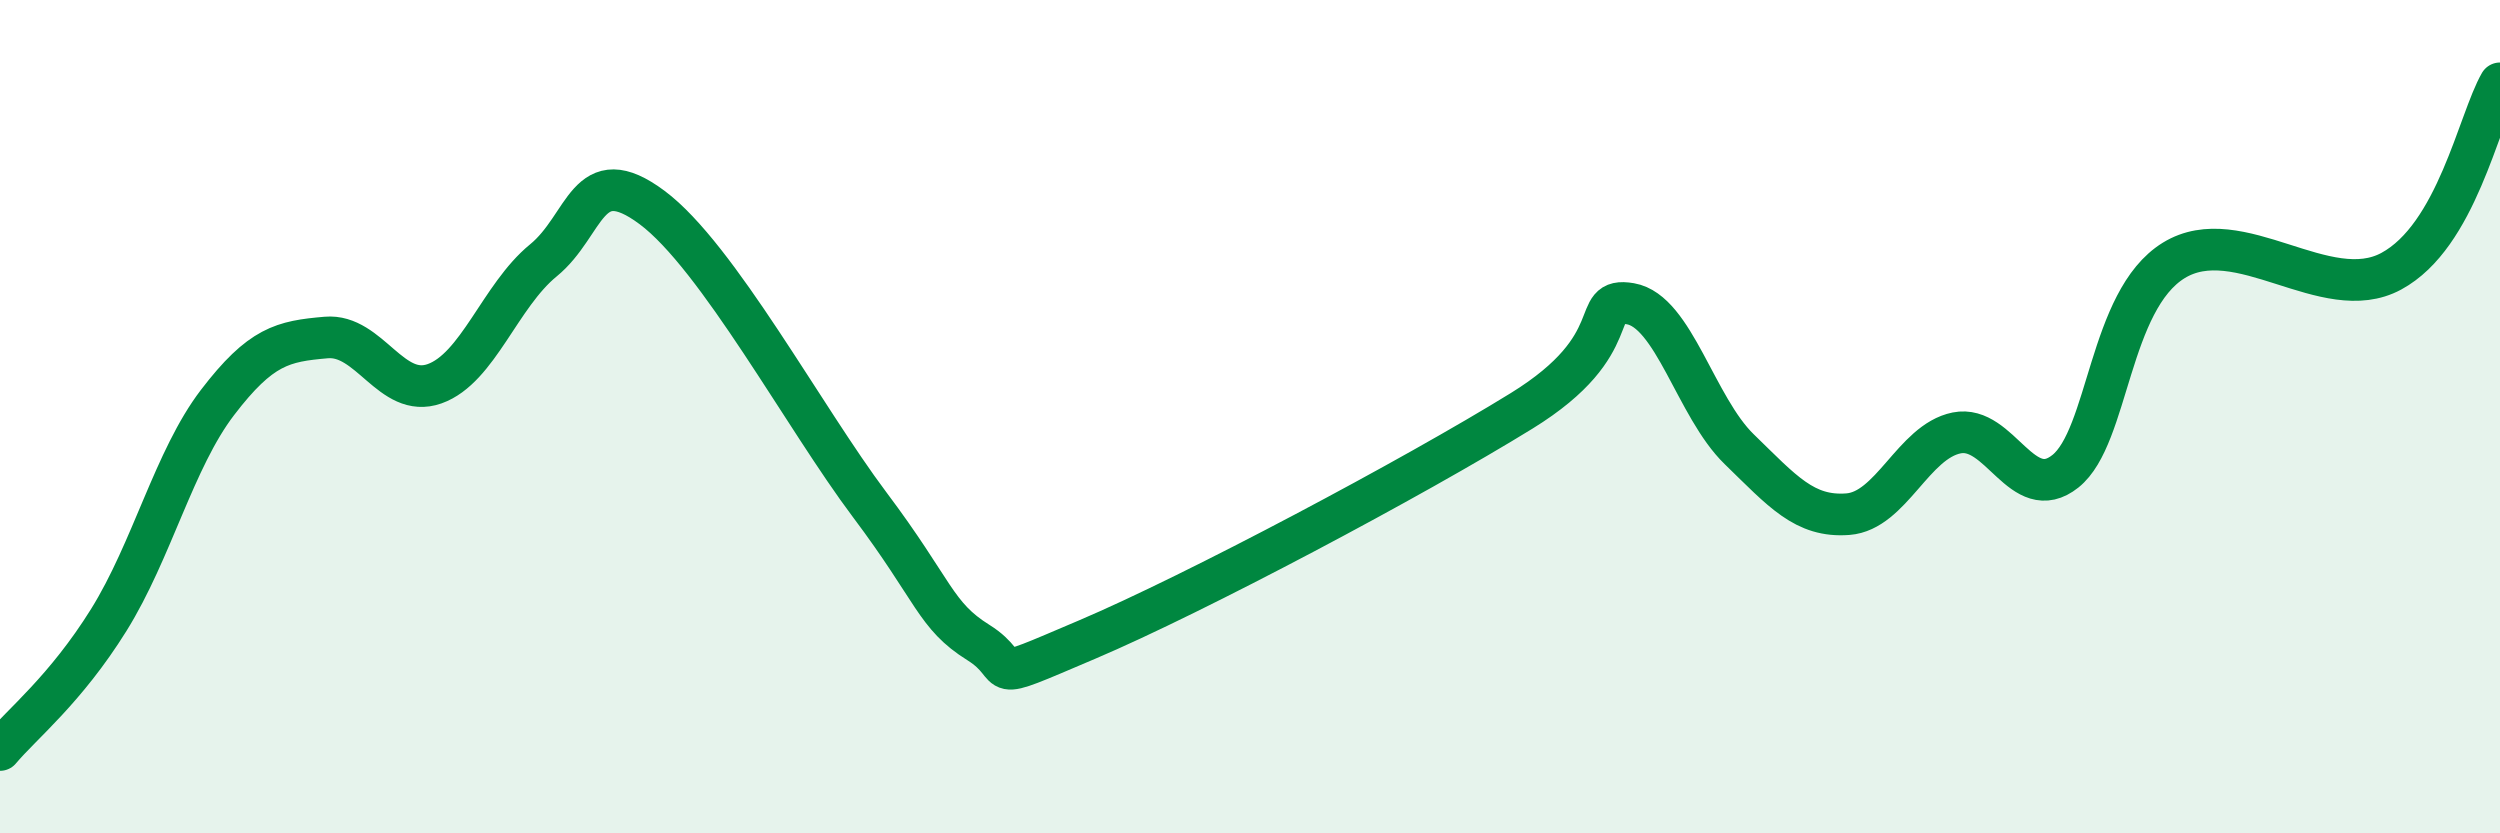
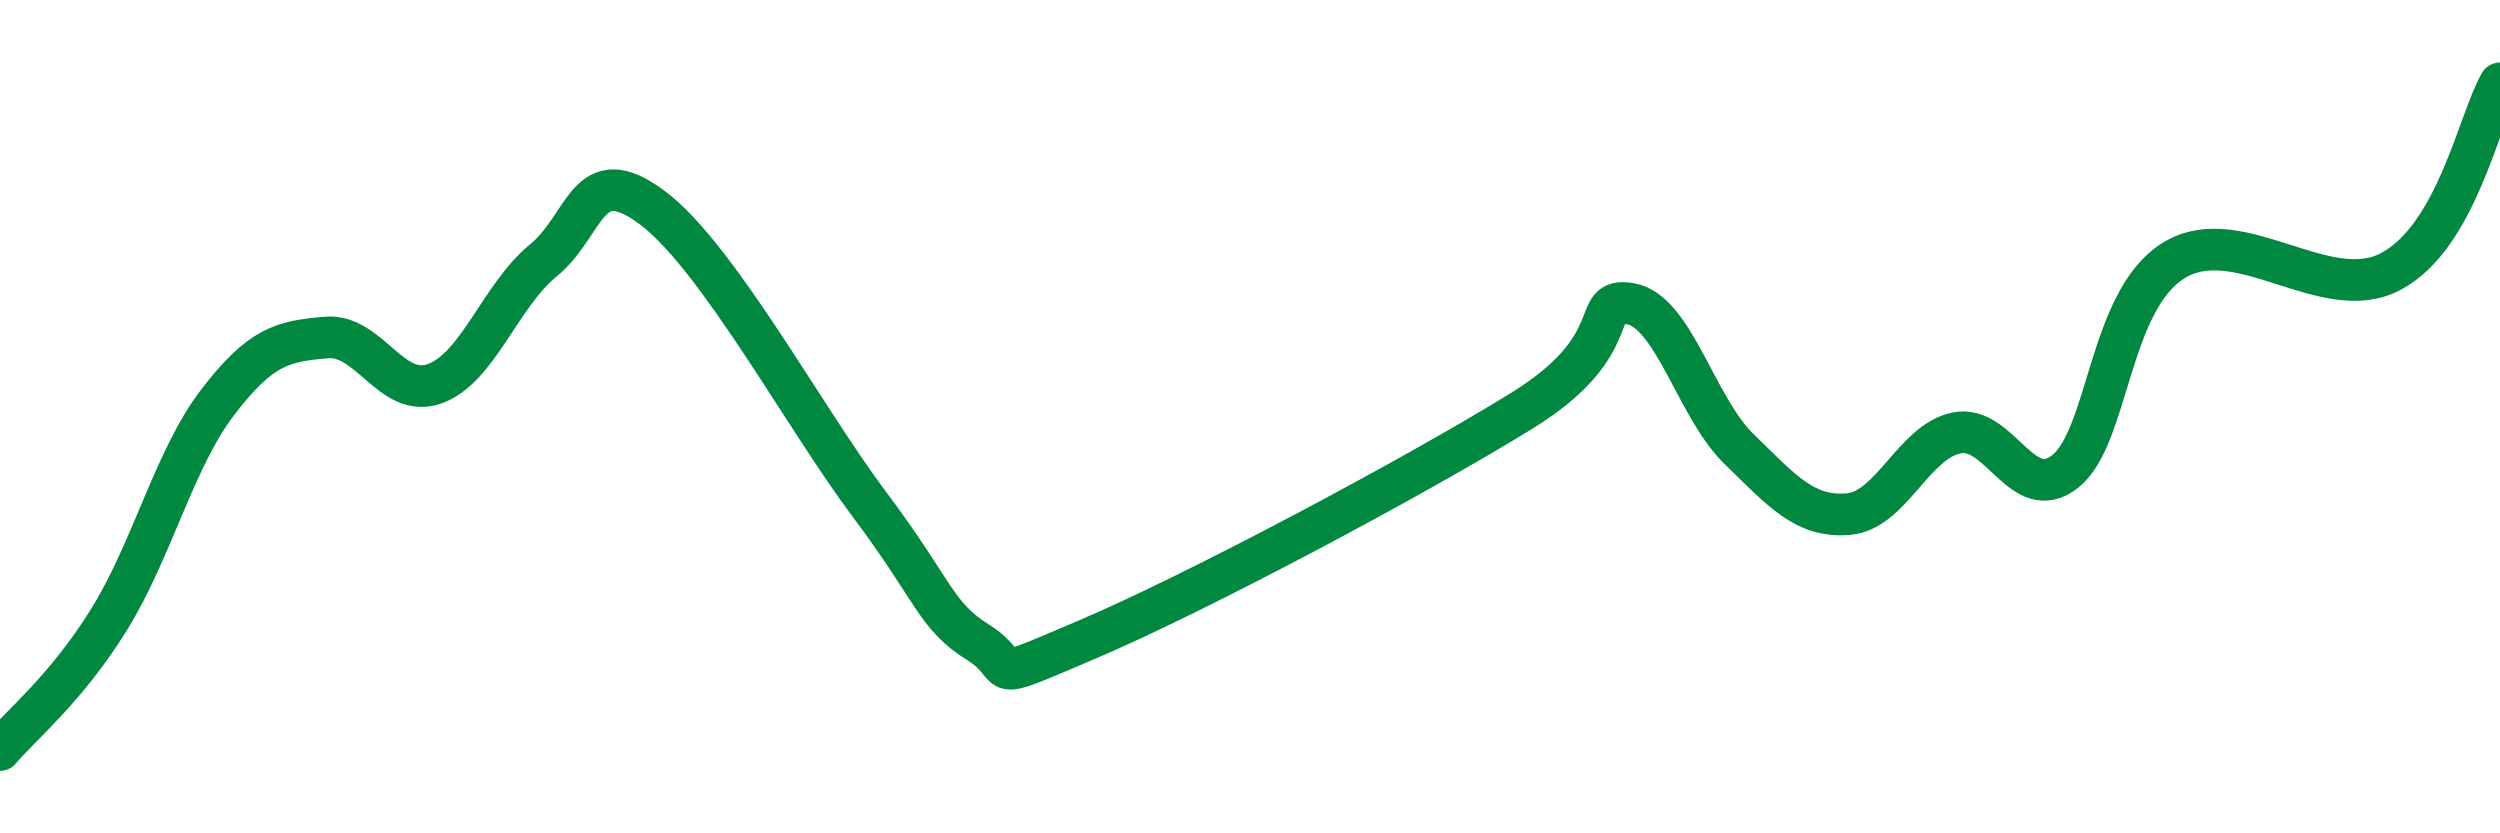
<svg xmlns="http://www.w3.org/2000/svg" width="60" height="20" viewBox="0 0 60 20">
-   <path d="M 0,18 C 0.52,17.38 1.57,16.55 2.61,14.88 C 3.65,13.21 4.18,11.02 5.22,9.66 C 6.26,8.3 6.79,8.19 7.83,8.1 C 8.87,8.01 9.39,9.58 10.43,9.21 C 11.47,8.84 12,7.1 13.04,6.25 C 14.08,5.4 14.08,3.81 15.65,4.98 C 17.22,6.15 19.3,10.02 20.87,12.11 C 22.44,14.2 22.44,14.77 23.48,15.42 C 24.52,16.07 23.48,16.46 26.09,15.35 C 28.7,14.24 33.91,11.47 36.52,9.86 C 39.13,8.25 38.09,7.11 39.13,7.29 C 40.17,7.47 40.7,9.77 41.74,10.78 C 42.78,11.79 43.31,12.42 44.35,12.34 C 45.39,12.26 45.92,10.6 46.96,10.39 C 48,10.18 48.53,12.14 49.57,11.31 C 50.61,10.48 50.61,7.21 52.17,6.25 C 53.73,5.29 55.82,7.36 57.39,6.51 C 58.96,5.66 59.48,2.9 60,2L60 20L0 20Z" fill="#008740" opacity="0.1" stroke-linecap="round" stroke-linejoin="round" />
  <path d="M 0,18 C 0.52,17.38 1.57,16.55 2.61,14.88 C 3.65,13.21 4.18,11.02 5.22,9.66 C 6.26,8.3 6.79,8.19 7.83,8.1 C 8.87,8.01 9.39,9.58 10.43,9.21 C 11.47,8.84 12,7.1 13.04,6.25 C 14.08,5.4 14.08,3.81 15.65,4.98 C 17.22,6.15 19.3,10.02 20.87,12.11 C 22.44,14.2 22.44,14.77 23.48,15.42 C 24.52,16.07 23.48,16.46 26.09,15.35 C 28.7,14.24 33.91,11.47 36.52,9.86 C 39.13,8.25 38.09,7.11 39.13,7.29 C 40.17,7.47 40.7,9.77 41.74,10.78 C 42.78,11.79 43.31,12.42 44.35,12.34 C 45.39,12.26 45.92,10.6 46.96,10.39 C 48,10.18 48.53,12.14 49.57,11.31 C 50.61,10.48 50.61,7.21 52.17,6.25 C 53.73,5.29 55.82,7.36 57.39,6.51 C 58.96,5.66 59.48,2.9 60,2" stroke="#008740" stroke-width="1" fill="none" stroke-linecap="round" stroke-linejoin="round" />
</svg>